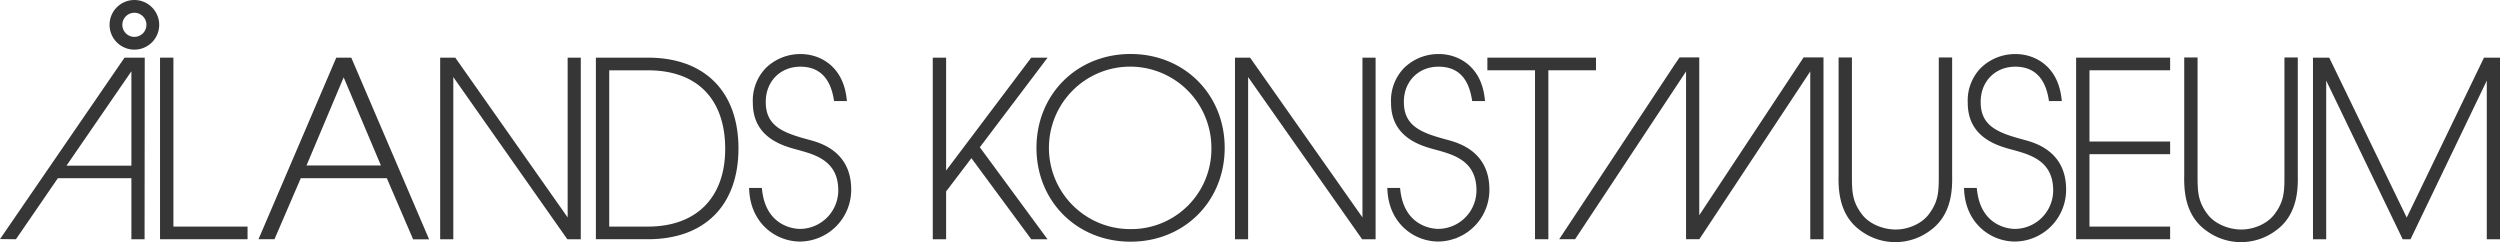
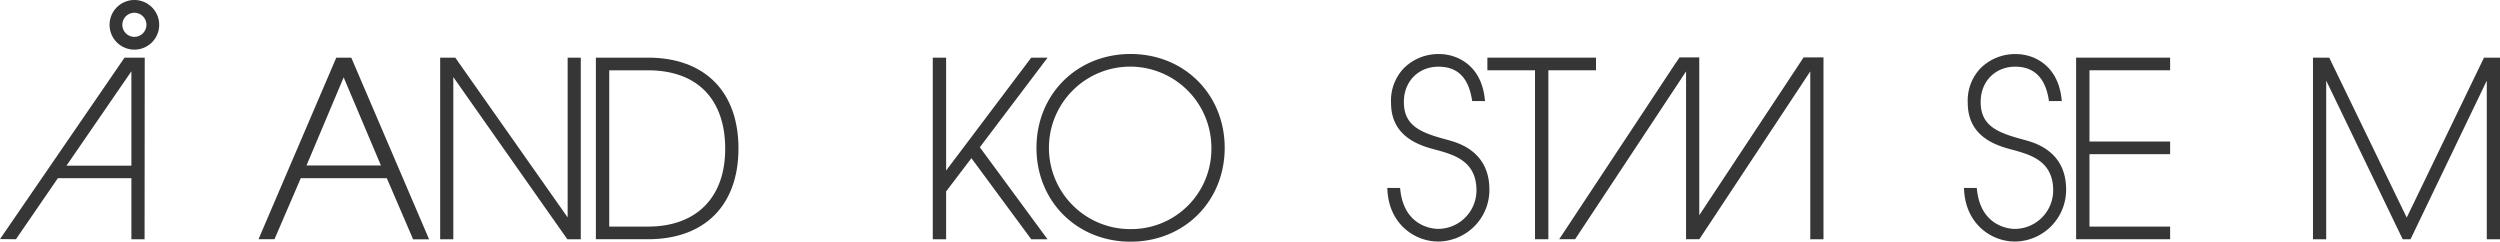
<svg xmlns="http://www.w3.org/2000/svg" id="Lager_1" data-name="Lager 1" viewBox="0 0 959 92.88">
  <defs>
    <style>.cls-1{fill:#363636;}</style>
  </defs>
  <path class="cls-1" d="M723.39,143.34l-.71-.2c-9.5-2.57-16.22-5.12-16.15-14.48,0-7.78,5.58-13.43,13.27-13.43,7.15,0,11.32,4,12.76,12.18l.18,1h4.93l-.17-1.34C736,114.75,727.1,110.38,720,110.38a18.83,18.83,0,0,0-13.47,5.41,18,18,0,0,0-4.93,13.32c0,13.5,11.76,16.57,17.47,18.07l.46.12c6.26,1.78,14.84,4.2,14.84,15.35a14.78,14.78,0,0,1-14.71,14.8c-1.3,0-12.77-.41-14.47-14.67l-.13-1.05h-4.91l.09,1.28c.85,12.66,10.45,19.29,19.5,19.29a18.88,18.88,0,0,0,6.58-1.23l.2.14.19-.27a19.76,19.76,0,0,0,12.62-18.65C739.3,147.68,727.32,144.41,723.39,143.34Z" transform="translate(-168 -89.65)" />
  <path class="cls-1" d="M944.64,143.34l-.71-.2c-9.5-2.57-16.22-5.12-16.14-14.48,0-7.78,5.58-13.43,13.26-13.43,7.06,0,11.35,4.1,12.77,12.18l.17,1h4.93l-.17-1.34c-1.53-12.31-10.4-16.68-17.52-16.68a18.82,18.82,0,0,0-13.48,5.42,17.93,17.93,0,0,0-4.92,13.31c0,13.49,11.75,16.57,17.47,18.07l.45.12c6.27,1.78,14.85,4.2,14.85,15.35a14.79,14.79,0,0,1-14.72,14.8c-1.3,0-12.77-.41-14.47-14.67l-.13-1.05h-4.91l.09,1.28c.85,12.66,10.46,19.29,19.51,19.29a19.84,19.84,0,0,0,19.59-20C960.56,147.68,948.58,144.41,944.64,143.34Z" transform="translate(-168 -89.65)" />
-   <polygon class="cls-1" points="66.52 22.11 61.39 22.11 61.39 91.77 94.96 91.77 94.96 86.92 66.52 86.92 66.52 22.11" />
  <path class="cls-1" d="M302.12,111.76H297l-29.84,69.66h6.13L283.38,158h33l10.09,23.45h6.13l-29.84-69.66Zm12,41.36H285.58l14.25-33.8Z" transform="translate(-168 -89.65)" />
  <polygon class="cls-1" points="217.75 83.4 174.64 22.11 168.85 22.11 168.85 91.77 173.89 91.77 173.89 29.57 217.62 91.77 222.79 91.77 222.79 22.11 217.75 22.11 217.75 83.4" />
-   <polygon class="cls-1" points="522.64 83.4 479.53 22.11 473.74 22.11 473.74 91.77 478.78 91.77 478.78 29.57 522.51 91.77 527.68 91.77 527.68 22.11 522.64 22.11 522.64 83.4" />
  <path class="cls-1" d="M416.58,111.76h-20v69.66h20c21.73,0,34.7-13,34.7-34.83S438.31,111.76,416.58,111.76Zm0,64.81H401.7V116.62h14.88c18.82,0,29.61,11,29.61,30.15C446.19,165.43,435.12,176.57,416.58,176.57Z" transform="translate(-168 -89.65)" />
  <path class="cls-1" d="M219.55,89.65a9.52,9.52,0,1,0,9.52,9.52A9.53,9.53,0,0,0,219.55,89.65Zm0,14.14a4.62,4.62,0,1,1,4.62-4.62A4.63,4.63,0,0,1,219.55,103.79Z" transform="translate(-168 -89.65)" />
-   <path class="cls-1" d="M916.84,111.7h-5.12v44.82c0,6.44,0,10.32-3.93,15.45-2.61,3.42-7.67,5.72-12.59,5.72-5.1,0-10.26-2.3-12.87-5.72-3.93-5.13-3.93-9-3.93-15.45V111.7h-5.12v44.8c-.08,5-.24,15.53,8.57,21.71a22.31,22.31,0,0,0,26.39,0c8.84-6.19,8.68-16.68,8.6-21.71Z" transform="translate(-168 -89.65)" />
  <polygon class="cls-1" points="796.4 91.77 832.46 91.77 832.46 86.92 801.52 86.92 801.52 59.14 832.46 59.14 832.46 54.29 801.52 54.29 801.52 26.96 832.46 26.96 832.46 22.11 796.4 22.11 796.4 91.77" />
-   <path class="cls-1" d="M1049.43,111.7h-5.12v44.82c0,6.44,0,10.32-3.93,15.45-2.61,3.42-7.66,5.72-12.59,5.72-5.09,0-10.26-2.3-12.87-5.72-3.93-5.13-3.93-9-3.93-15.45V111.7h-5.12v44.8c-.07,5.05-.23,15.54,8.58,21.71a22.31,22.31,0,0,0,26.39,0c8.83-6.19,8.67-16.69,8.59-21.71Z" transform="translate(-168 -89.65)" />
  <polygon class="cls-1" points="952.86 22.11 923.22 83.46 893.49 22.11 887.26 22.11 887.26 91.77 892.33 91.77 892.33 30.91 921.67 91.77 924.68 91.77 953.93 30.93 953.93 91.77 959 91.77 959 22.11 952.86 22.11" />
  <polygon class="cls-1" points="401.86 22.11 395.58 22.11 362.93 65.42 362.93 22.11 357.81 22.11 357.81 91.77 362.93 91.77 362.93 73.43 372.63 60.67 395.58 91.77 401.82 91.77 375.86 56.49 401.86 22.11" />
  <path class="cls-1" d="M601.69,110.36c-20.58,0-36.1,15.48-36.1,36s15.52,36,36.1,36,36.1-15.48,36.1-36S622.27,110.36,601.69,110.36Zm0,67.17a31.16,31.16,0,1,1,31-31.16A30.73,30.73,0,0,1,601.69,177.53Z" transform="translate(-168 -89.65)" />
  <polygon class="cls-1" points="612.22 22.11 570.56 22.11 570.56 26.96 588.83 26.96 588.83 91.77 593.95 91.77 593.95 26.96 612.22 26.96 612.22 22.11" />
-   <path class="cls-1" d="M478.6,143.34l-.71-.2c-9.5-2.57-16.22-5.12-16.14-14.48,0-7.78,5.58-13.43,13.27-13.43,7.05,0,11.34,4.1,12.76,12.18l.17,1h4.93l-.16-1.34c-1.54-12.31-10.41-16.68-17.53-16.68a18.87,18.87,0,0,0-13.48,5.41,18,18,0,0,0-4.92,13.32c0,13.49,11.75,16.57,17.47,18.07l.45.13c6.27,1.77,14.85,4.19,14.85,15.34a14.79,14.79,0,0,1-14.72,14.8c-1.3,0-12.77-.41-14.47-14.67l-.12-1.05h-4.91l.08,1.28c.85,12.66,10.46,19.29,19.51,19.29a19.84,19.84,0,0,0,19.59-20C494.52,147.68,482.54,144.41,478.6,143.34Z" transform="translate(-168 -89.65)" />
  <path class="cls-1" d="M220.28,111.77l-3.56,0,0,0h-.95l0,0h0l-.54.78h0L168,181.36l6.12.06L190.2,158h28.2v23.42h5.06l.06-69.65Zm-1.88,41.42H193.51L218.4,117Z" transform="translate(-168 -89.65)" />
  <polygon class="cls-1" points="691.87 22.01 691.87 22.01 691.86 22.01 691.36 22.76 691.36 22.78 651.84 82.56 651.84 22.01 644.29 22.01 642.34 24.86 598.11 91.75 604.21 91.76 646.77 27.4 646.77 91.77 651.87 91.76 694.42 27.39 694.42 91.77 699.49 91.77 699.49 22.01 691.87 22.01" />
</svg>